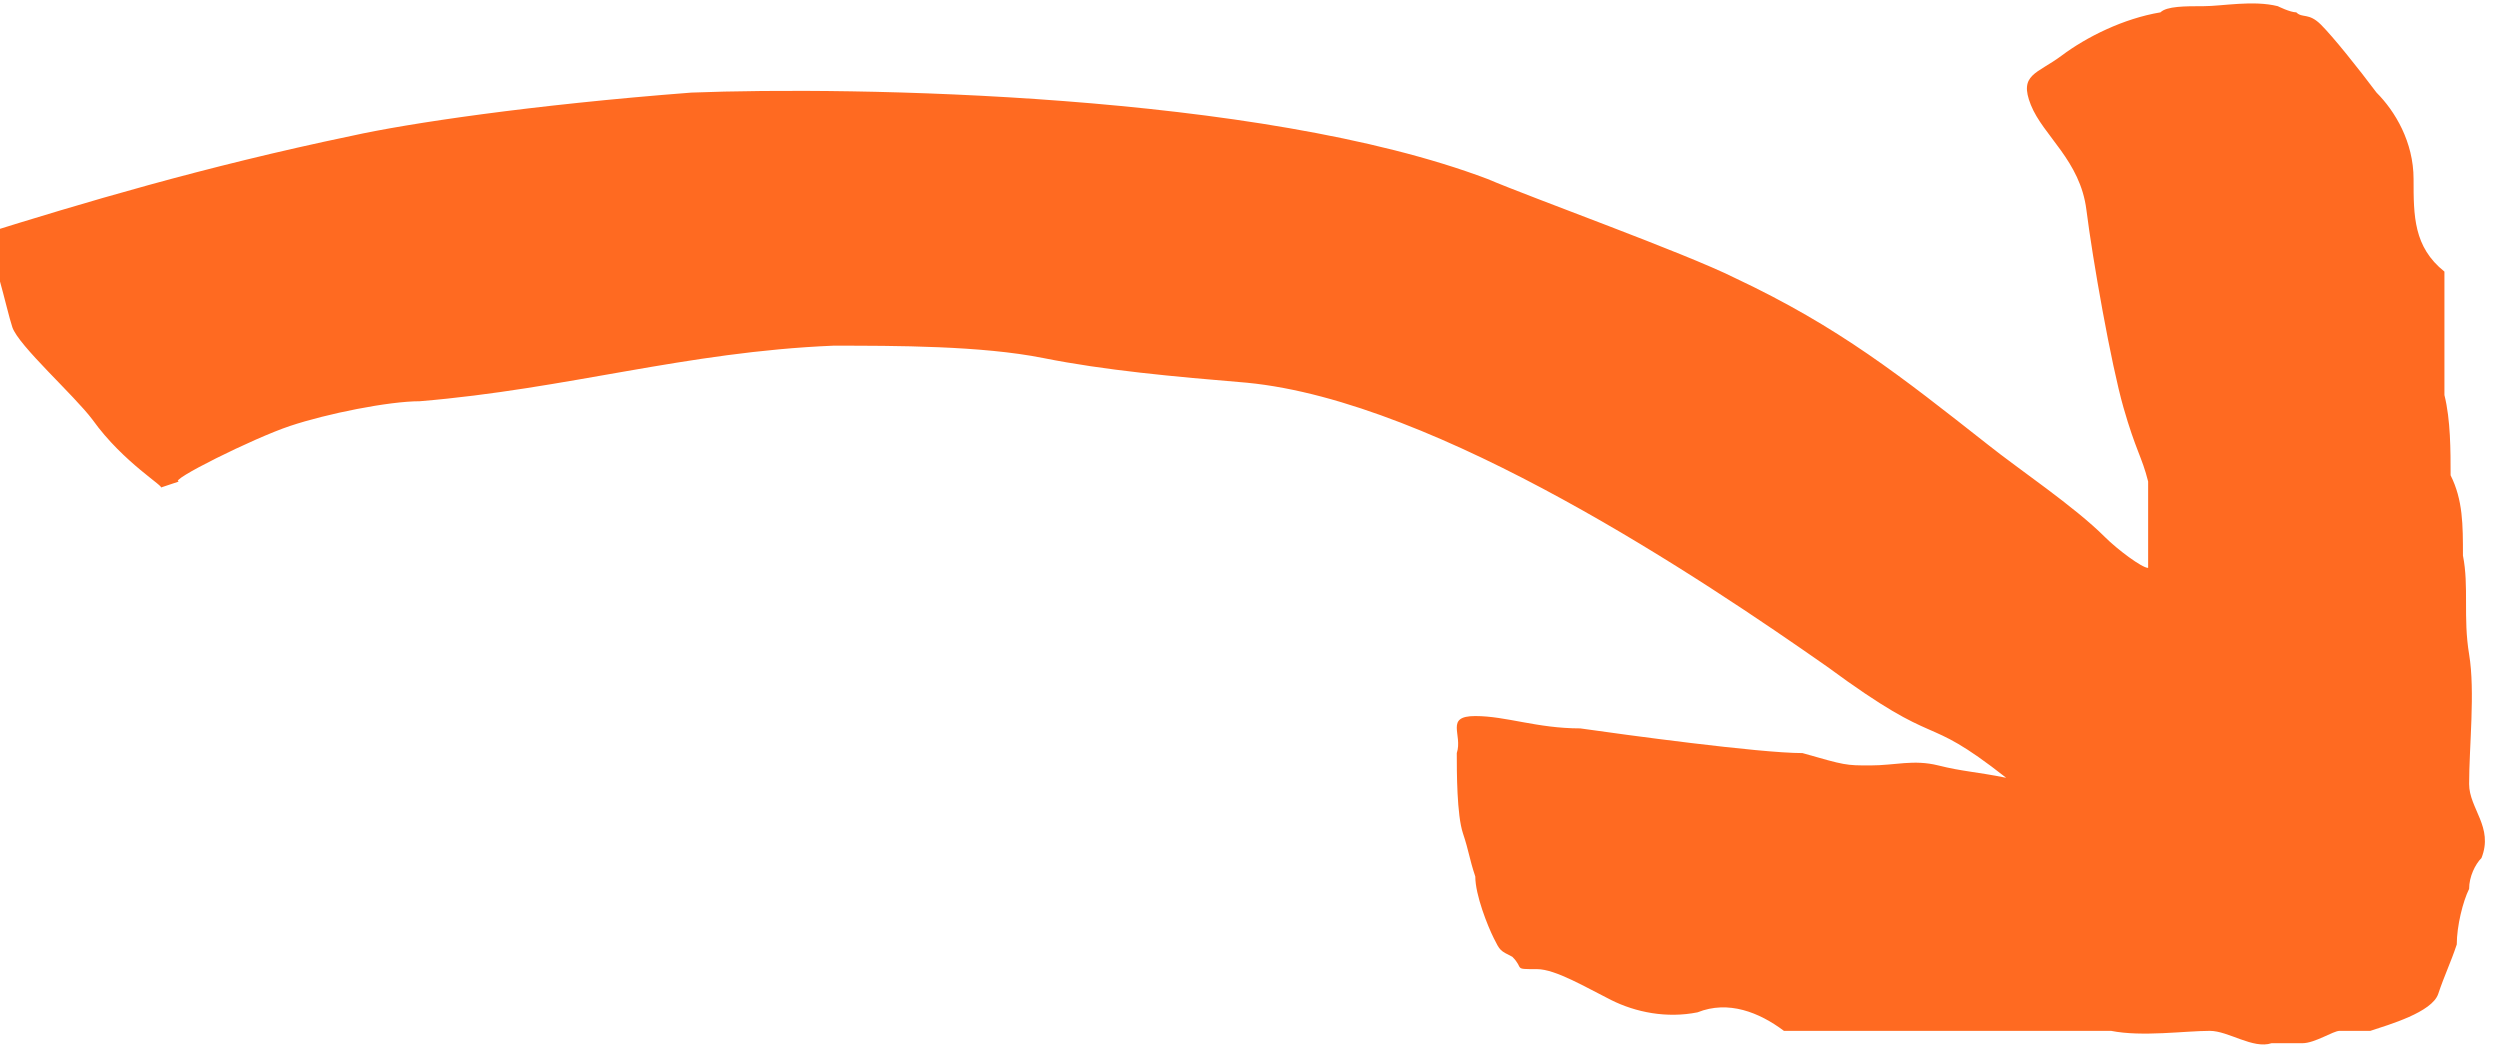
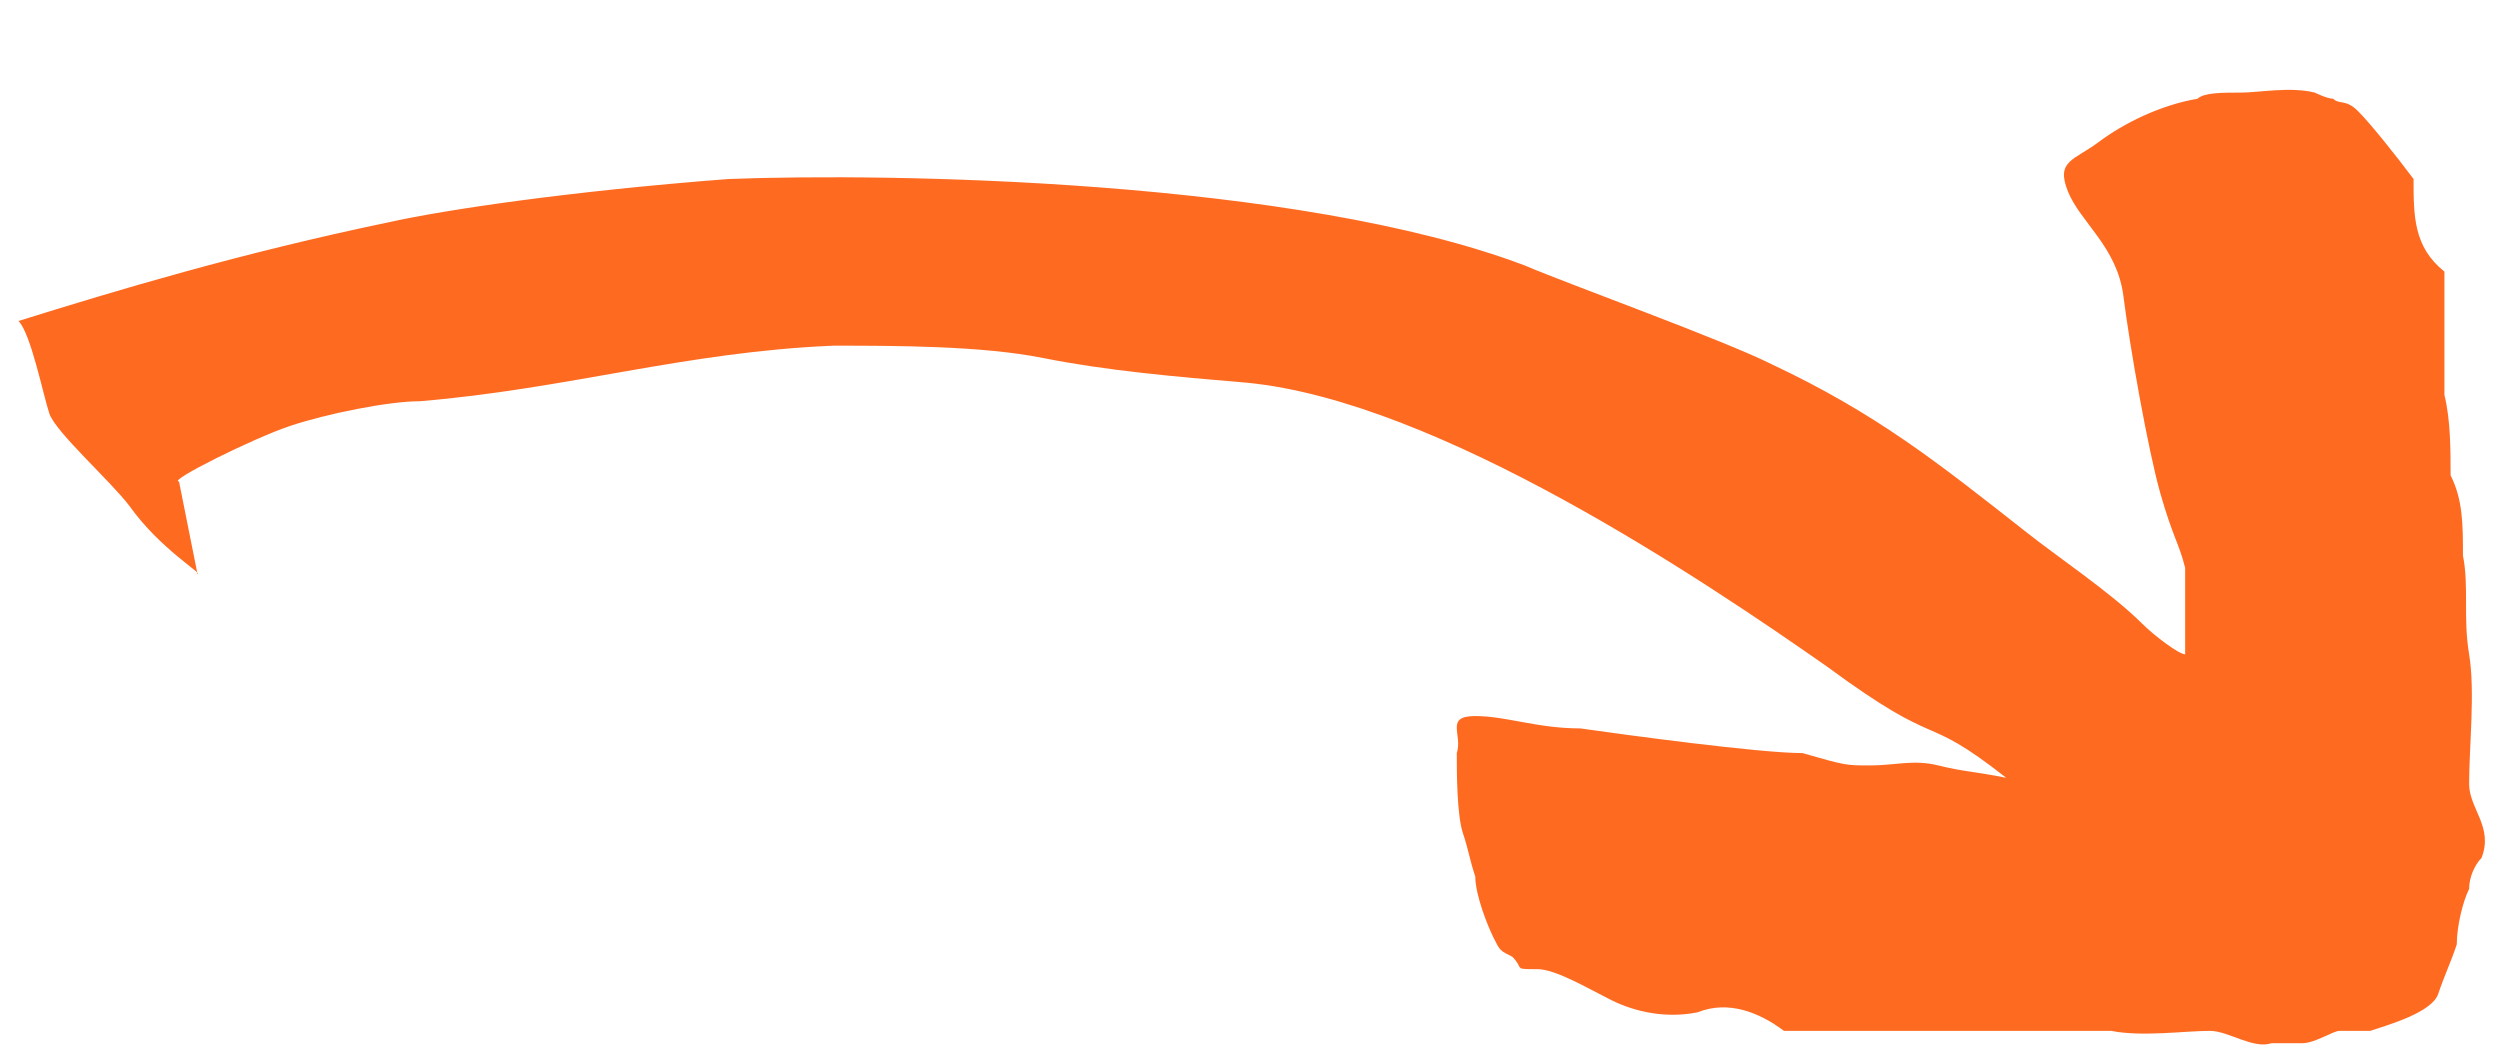
<svg xmlns="http://www.w3.org/2000/svg" id="Layer_1" data-name="Layer 1" version="1.1" viewBox="0 0 40.5 17.2">
  <defs>
    <style> .cls-1 { fill: #ff6a21; stroke-width: 0px; } </style>
  </defs>
-   <path class="cls-1" d="M2.9,7.8c-.2,0,1.2-.7,1.8-.9.6-.2,1.6-.4,2.1-.4,2.4-.2,4.3-.8,6.7-.9,1,0,2.4,0,3.4.2s2.1.3,3.3.4c3.1.3,7.4,3.2,9.4,4.6,1.9,1.4,1.5.7,2.9,1.8-.5-.1-.7-.1-1.1-.2s-.7,0-1.1,0-.4,0-1.1-.2c-.7,0-2.9-.3-3.6-.4-.7,0-1.2-.2-1.7-.2-.5,0-.2.3-.3.6,0,.3,0,1,.1,1.3.1.3.1.4.2.7,0,.3.2.8.3,1,.1.2.1.2.3.3.2.2,0,.2.4.2.3,0,.8.3,1.2.5.4.2.9.3,1.4.2.5-.2,1,0,1.4.3,0,0,.2,0,.5,0,.3,0,.9,0,1.2,0,.4,0,.7,0,1.1,0,.4,0,.7,0,1.2,0s.9,0,1.3,0c.5.1,1.2,0,1.6,0,.3,0,.7.3,1,.2.3,0,.3,0,.5,0,.2,0,.5-.2.6-.2.1,0,0,0,0,0,0,0,.4,0,.5,0,.3-.1,1-.3,1.1-.6s.2-.5.3-.8c0-.3.1-.7.2-.9,0-.2.1-.4.2-.5.2-.5-.2-.8-.2-1.2,0-.6.1-1.5,0-2.1s0-1.1-.1-1.6c0-.5,0-.9-.2-1.3,0-.4,0-.9-.1-1.3,0-.4,0-1.2,0-1.5,0-.3,0-.4,0-.5-.5-.4-.5-.9-.5-1.5s-.3-1.1-.6-1.4c-.3-.4-.7-.9-.9-1.1-.2-.2-.3-.1-.4-.2-.1,0-.3-.1-.3-.1-.4-.1-.9,0-1.2,0s-.6,0-.7.1c-.6.1-1.2.4-1.6.7-.4.3-.7.3-.5.8.2.5.8.9.9,1.7s.4,2.5.6,3.2.3.8.4,1.2c0,.4,0,.9,0,1.1s0,.3,0,.3c-.1,0-.5-.3-.7-.5-.5-.5-1.4-1.1-1.9-1.5-1.4-1.1-2.4-1.9-4.1-2.7-.8-.4-3.3-1.3-4-1.6-3.7-1.4-10.3-1.5-12.9-1.4-2.6.2-4.6.5-5.5.7-2.4.5-4.4,1.1-6,1.6.2.2.4,1.2.5,1.5s1,1.1,1.3,1.5c.5.7,1.2,1.1,1.1,1.1Z" />
+   <path class="cls-1" d="M2.9,7.8c-.2,0,1.2-.7,1.8-.9.6-.2,1.6-.4,2.1-.4,2.4-.2,4.3-.8,6.7-.9,1,0,2.4,0,3.4.2s2.1.3,3.3.4c3.1.3,7.4,3.2,9.4,4.6,1.9,1.4,1.5.7,2.9,1.8-.5-.1-.7-.1-1.1-.2s-.7,0-1.1,0-.4,0-1.1-.2c-.7,0-2.9-.3-3.6-.4-.7,0-1.2-.2-1.7-.2-.5,0-.2.3-.3.6,0,.3,0,1,.1,1.3.1.3.1.4.2.7,0,.3.2.8.3,1,.1.2.1.2.3.3.2.2,0,.2.4.2.3,0,.8.3,1.2.5.4.2.9.3,1.4.2.5-.2,1,0,1.4.3,0,0,.2,0,.5,0,.3,0,.9,0,1.2,0,.4,0,.7,0,1.1,0,.4,0,.7,0,1.2,0s.9,0,1.3,0c.5.1,1.2,0,1.6,0,.3,0,.7.3,1,.2.3,0,.3,0,.5,0,.2,0,.5-.2.6-.2.1,0,0,0,0,0,0,0,.4,0,.5,0,.3-.1,1-.3,1.1-.6s.2-.5.3-.8c0-.3.1-.7.2-.9,0-.2.1-.4.2-.5.2-.5-.2-.8-.2-1.2,0-.6.1-1.5,0-2.1s0-1.1-.1-1.6c0-.5,0-.9-.2-1.3,0-.4,0-.9-.1-1.3,0-.4,0-1.2,0-1.5,0-.3,0-.4,0-.5-.5-.4-.5-.9-.5-1.5c-.3-.4-.7-.9-.9-1.1-.2-.2-.3-.1-.4-.2-.1,0-.3-.1-.3-.1-.4-.1-.9,0-1.2,0s-.6,0-.7.1c-.6.1-1.2.4-1.6.7-.4.3-.7.3-.5.8.2.5.8.9.9,1.7s.4,2.5.6,3.2.3.8.4,1.2c0,.4,0,.9,0,1.1s0,.3,0,.3c-.1,0-.5-.3-.7-.5-.5-.5-1.4-1.1-1.9-1.5-1.4-1.1-2.4-1.9-4.1-2.7-.8-.4-3.3-1.3-4-1.6-3.7-1.4-10.3-1.5-12.9-1.4-2.6.2-4.6.5-5.5.7-2.4.5-4.4,1.1-6,1.6.2.2.4,1.2.5,1.5s1,1.1,1.3,1.5c.5.7,1.2,1.1,1.1,1.1Z" />
</svg>